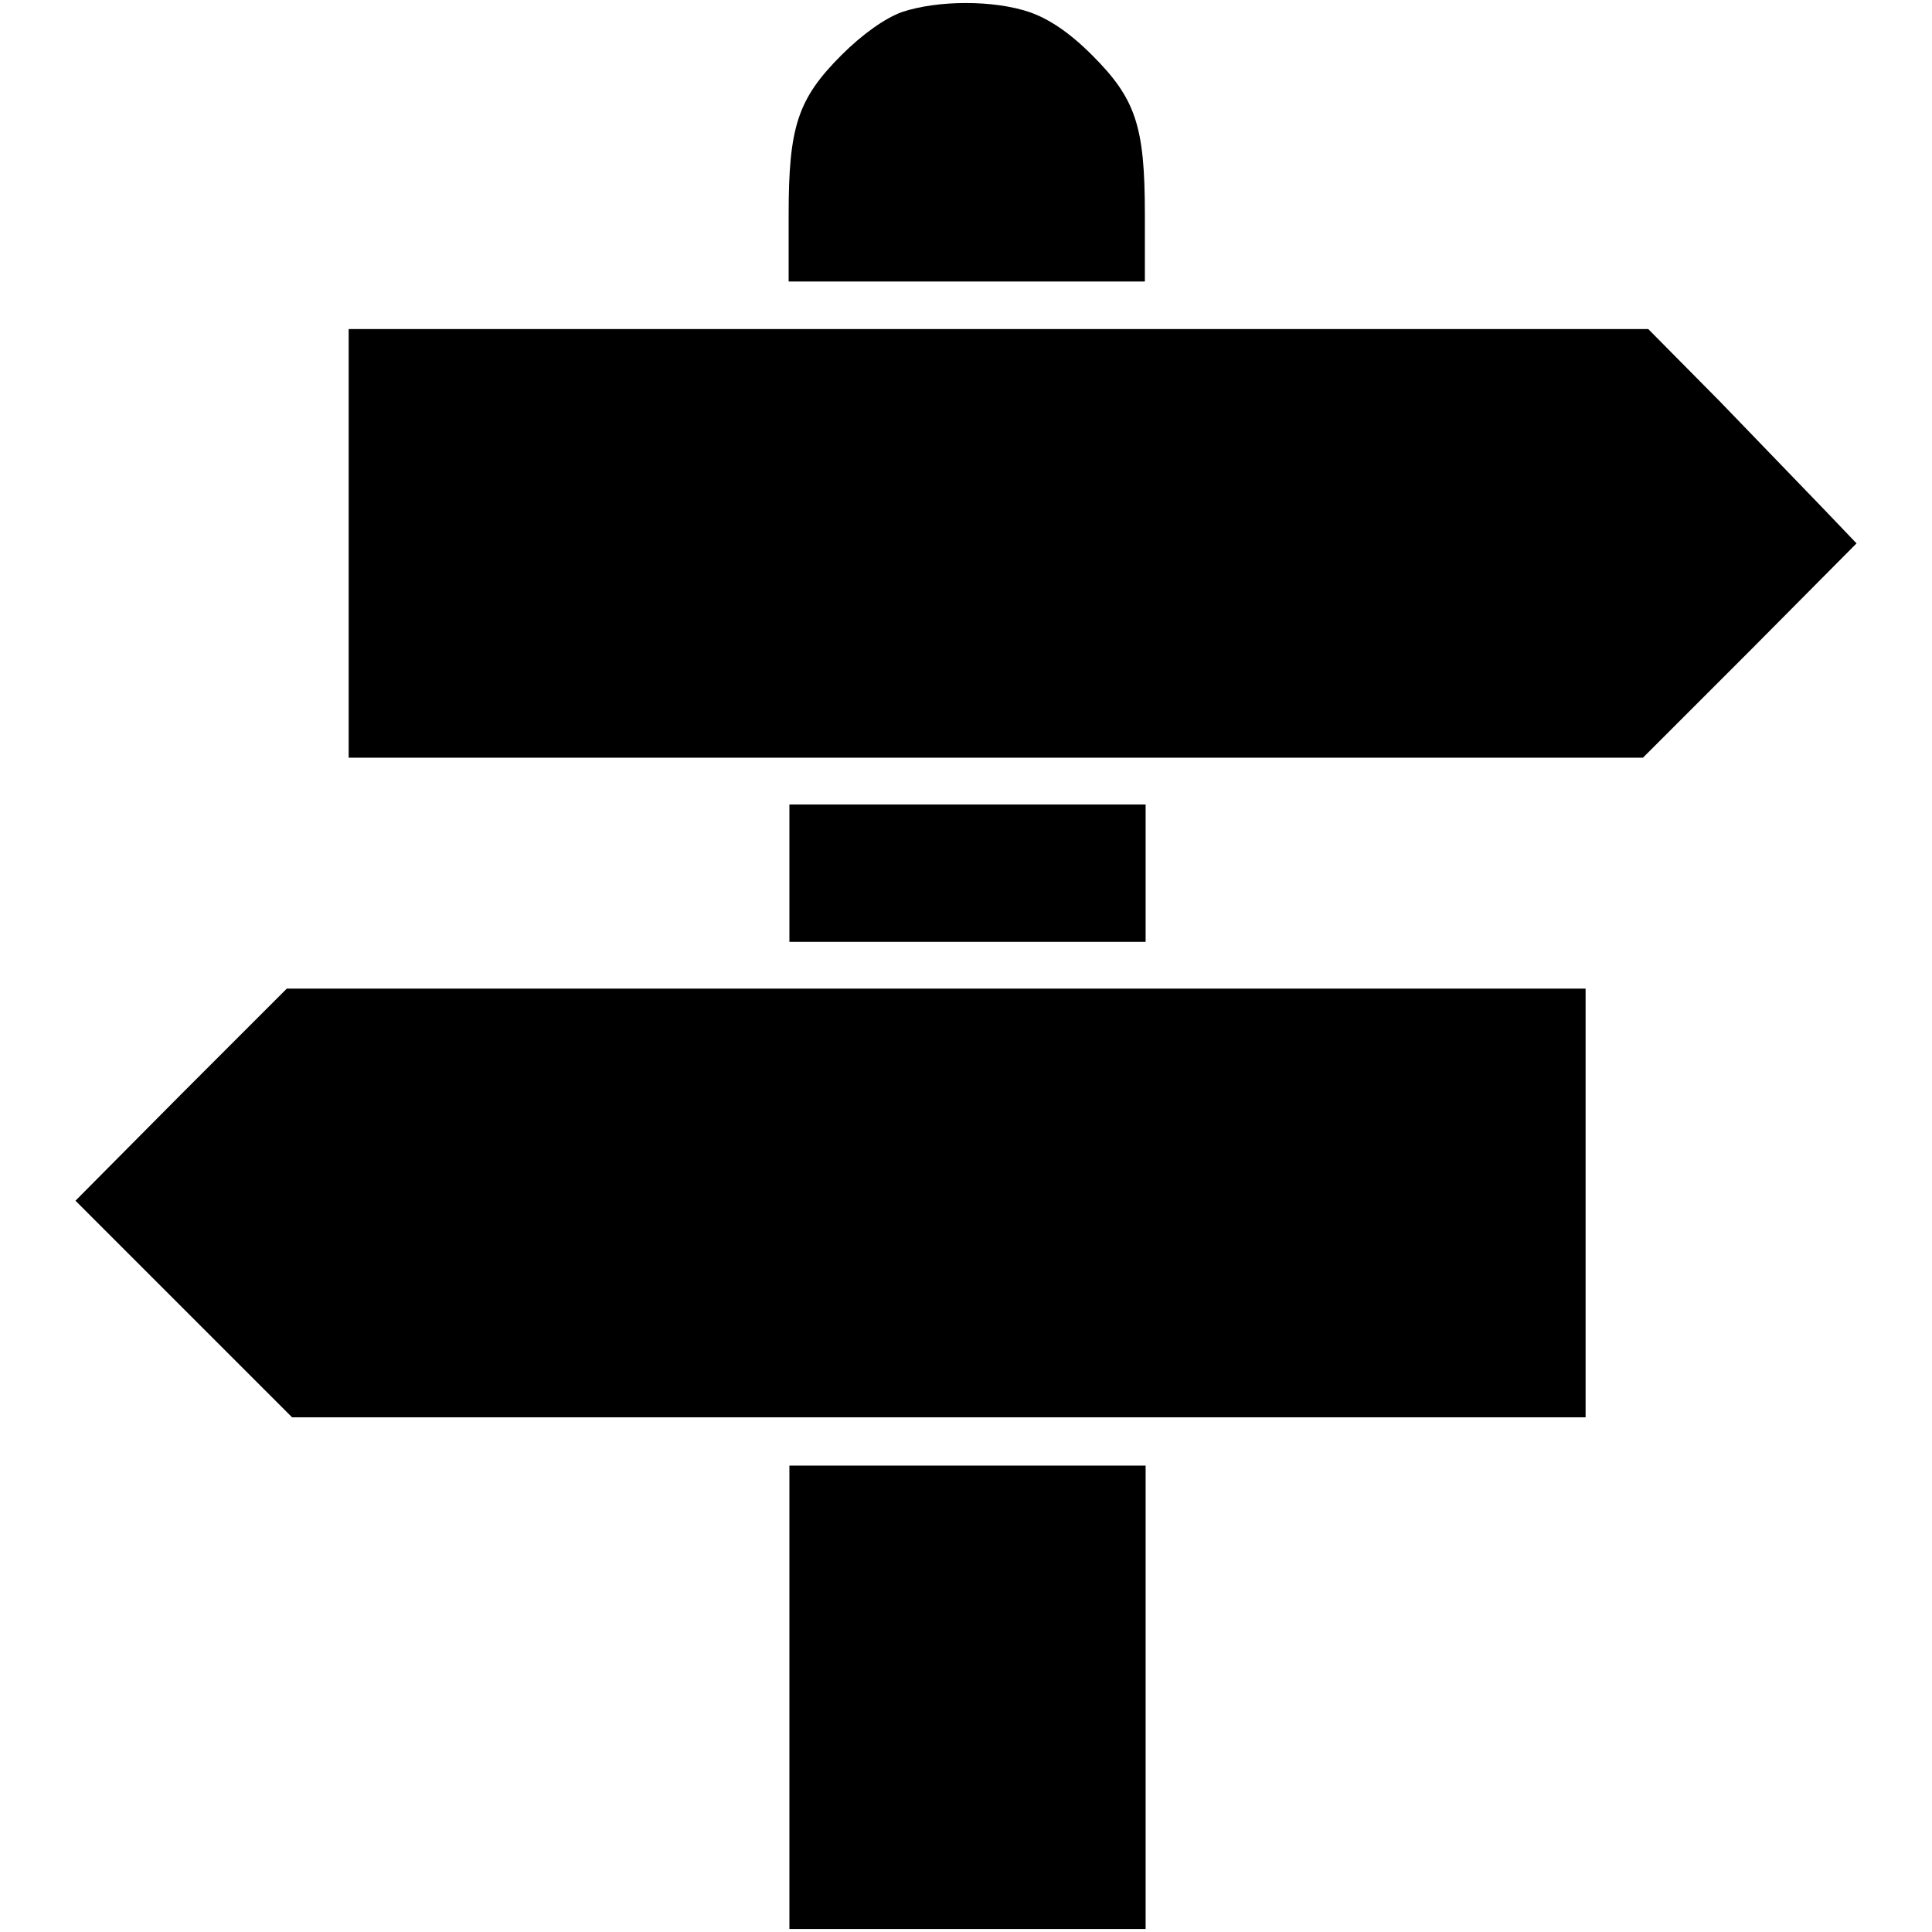
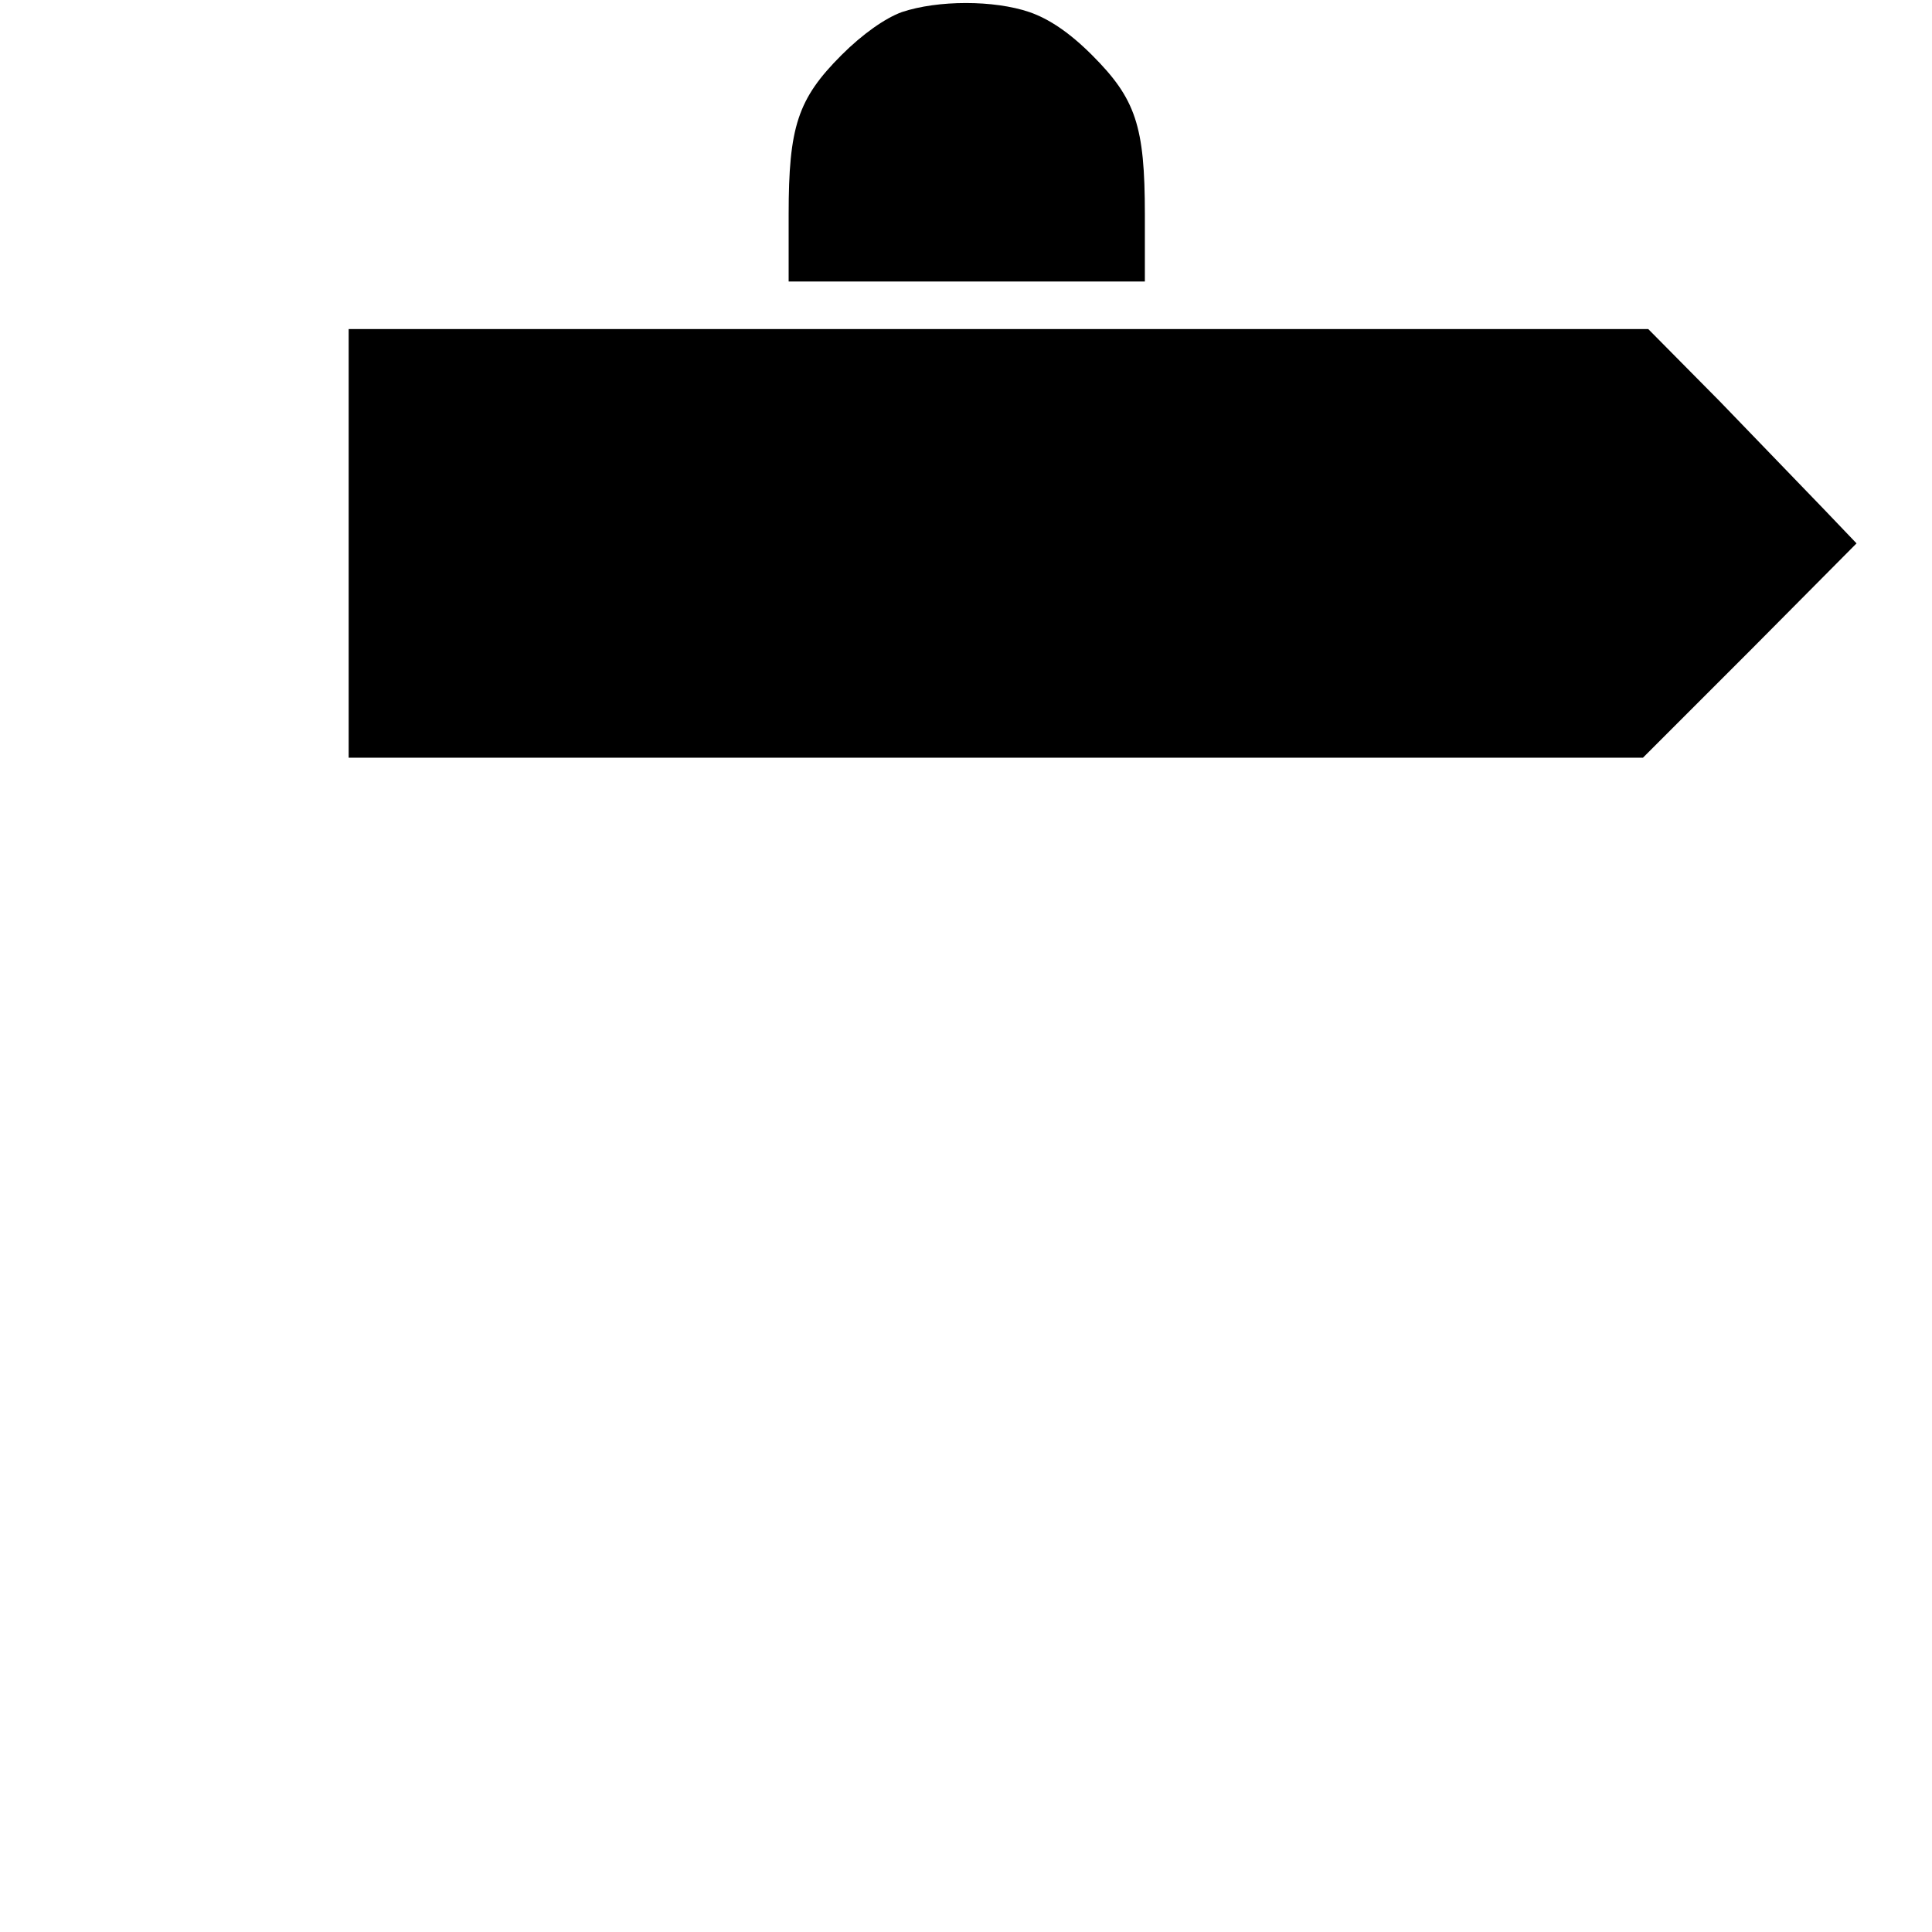
<svg xmlns="http://www.w3.org/2000/svg" version="1.1" x="0px" y="0px" viewBox="0 0 256 256" enable-background="new 0 0 256 256" xml:space="preserve">
  <g>
    <g>
      <g>
        <path fill="#000000" d="M119.5,1.6c-2.2,0.8-5.2,2.9-8,5.7c-5.8,5.8-7,9.5-7,21.1v8.9h23.6h23.6v-8.9c0-11.7-1.2-15.3-7-21.1c-3-3-5.7-4.8-8.3-5.7C131.7,0,124.3,0,119.5,1.6z" />
        <path fill="#000000" d="M46.2,72v28.4H132h85.7l14.2-14.2L246,72l-4.3-4.5c-2.4-2.5-8.6-8.9-13.8-14.3l-9.5-9.6h-86H46.2V72z" />
-         <path fill="#000000" d="M104.6,115.7v9.1h23.6h23.6v-9.1v-9.1h-23.6h-23.6V115.7z" />
-         <path fill="#000000" d="M23.9,145.1L10,159.1l14.4,14.4l14.3,14.3h85.7h85.7v-28.4v-28.4H124H38L23.9,145.1z" />
-         <path fill="#000000" d="M104.6,224.9v30.7h23.6h23.6v-30.7v-30.7h-23.6h-23.6V224.9z" />
      </g>
    </g>
  </g>
</svg>